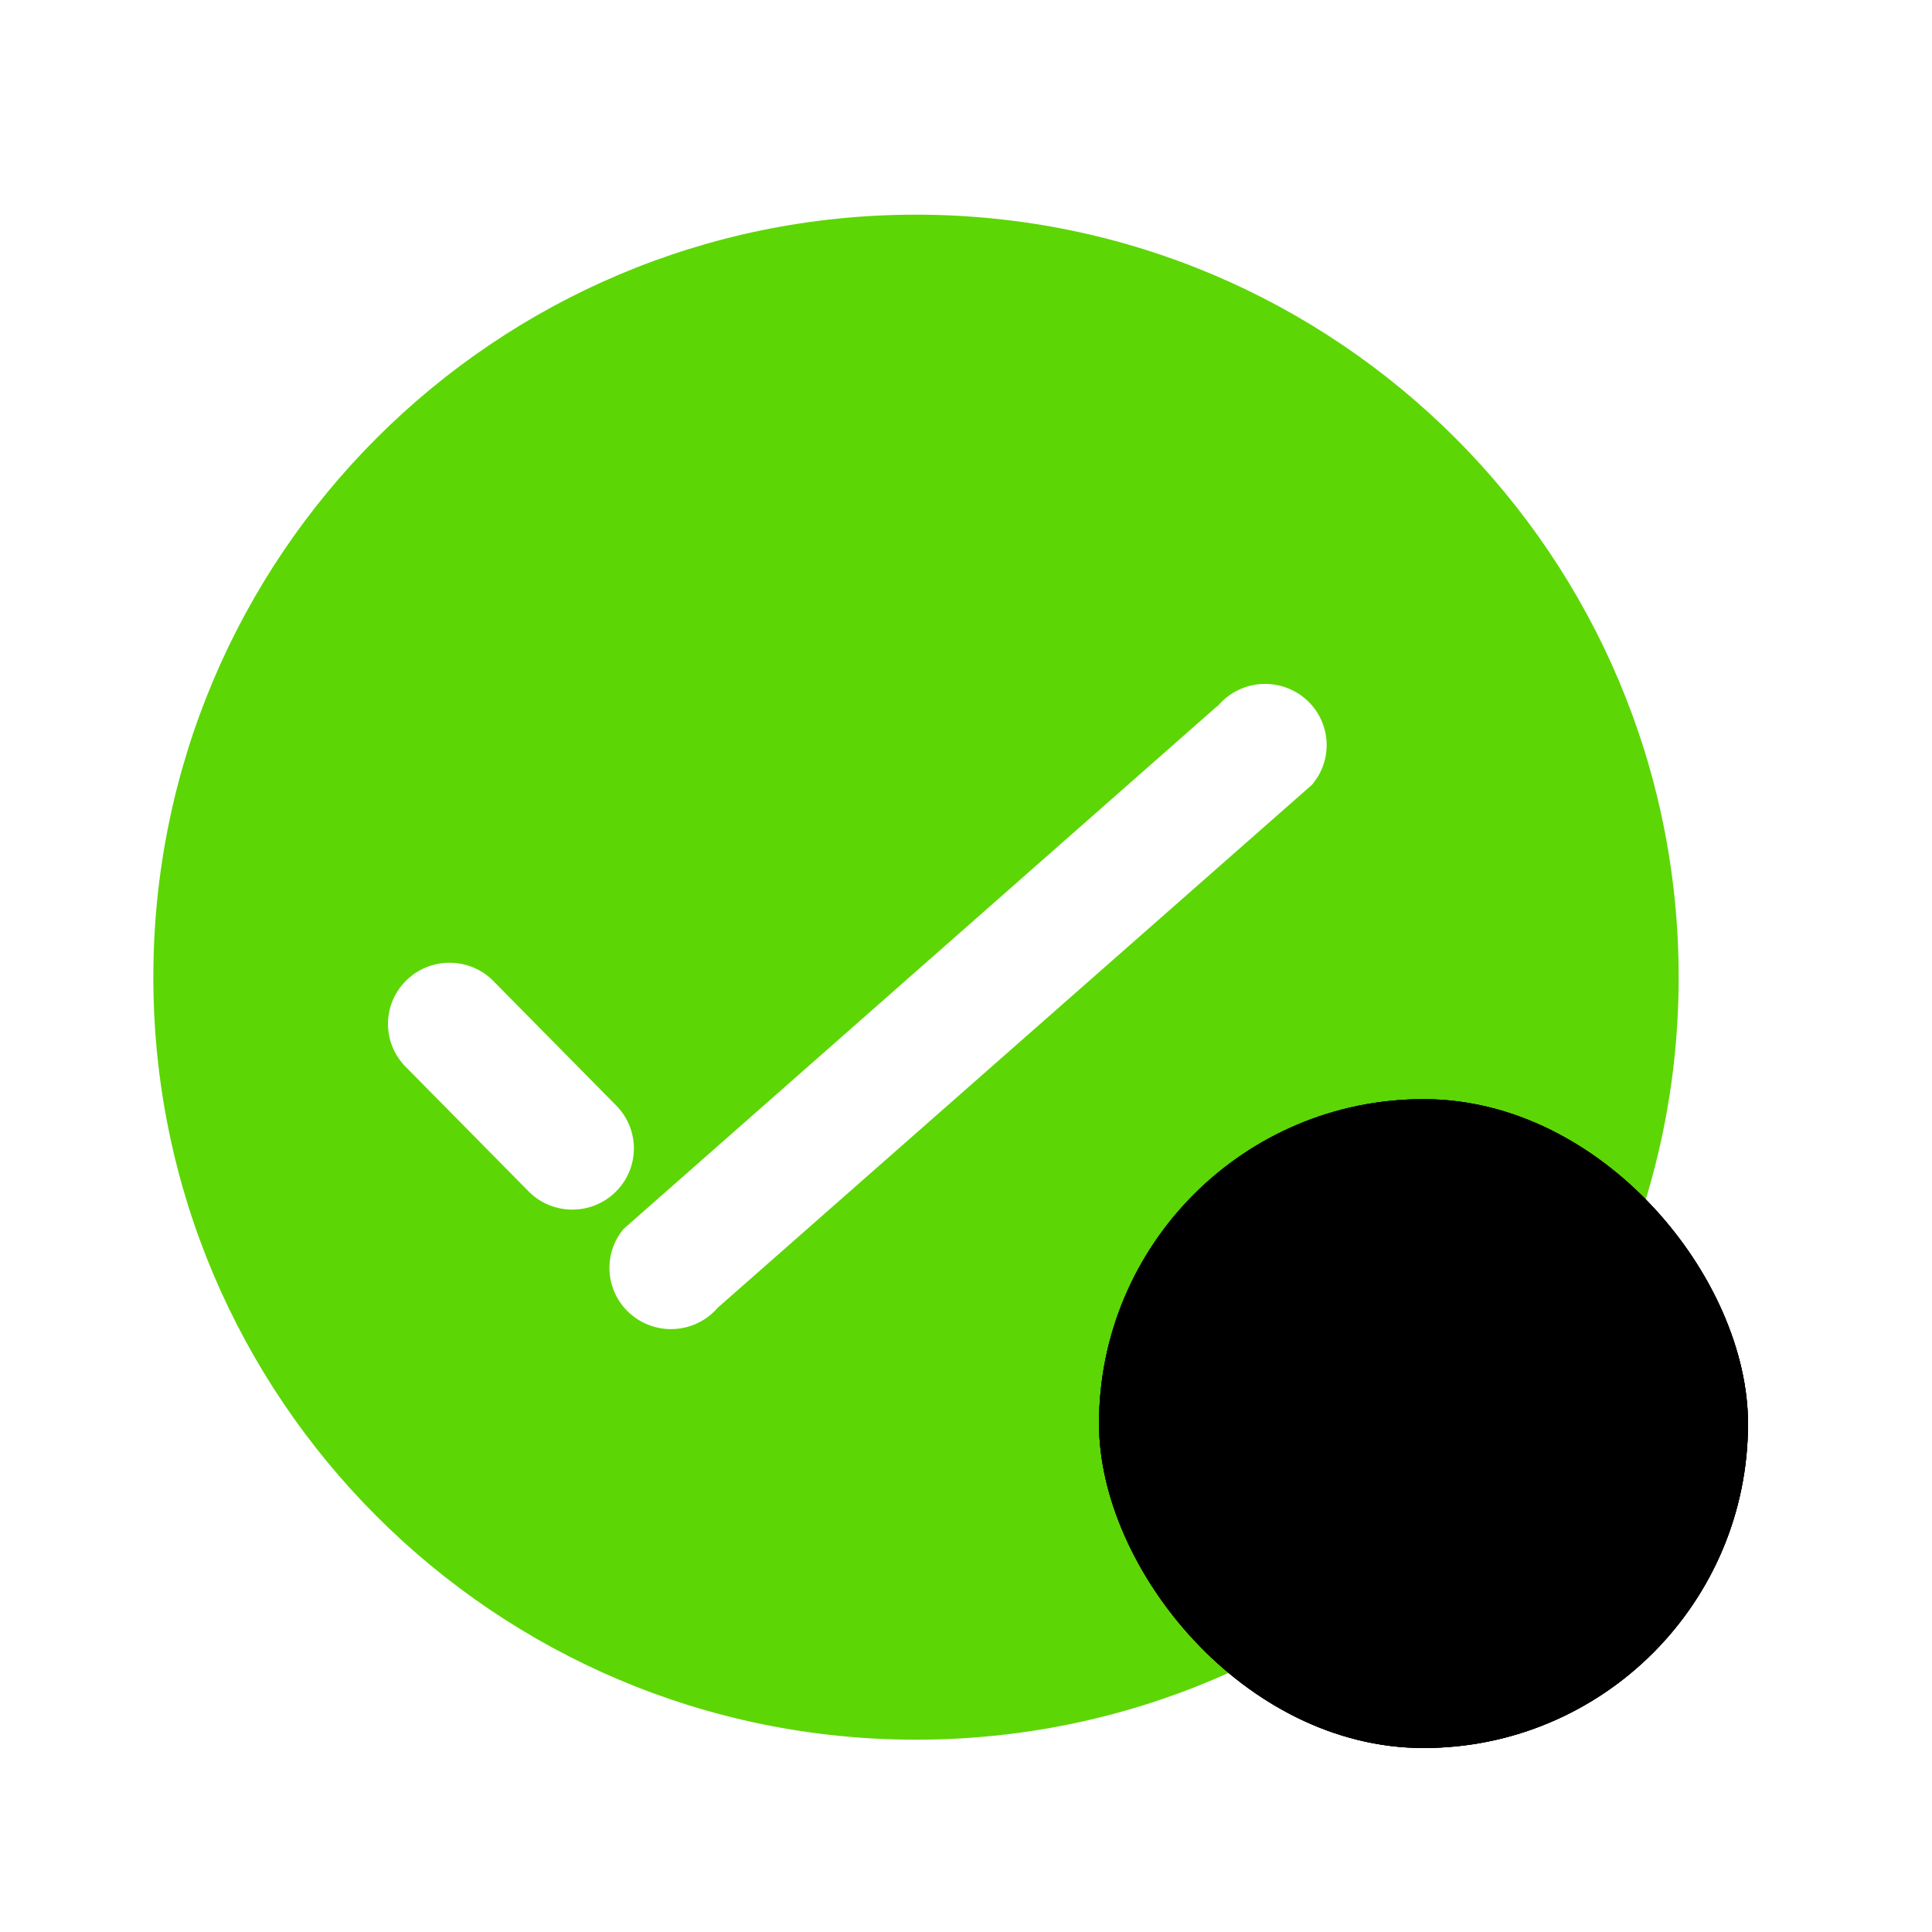
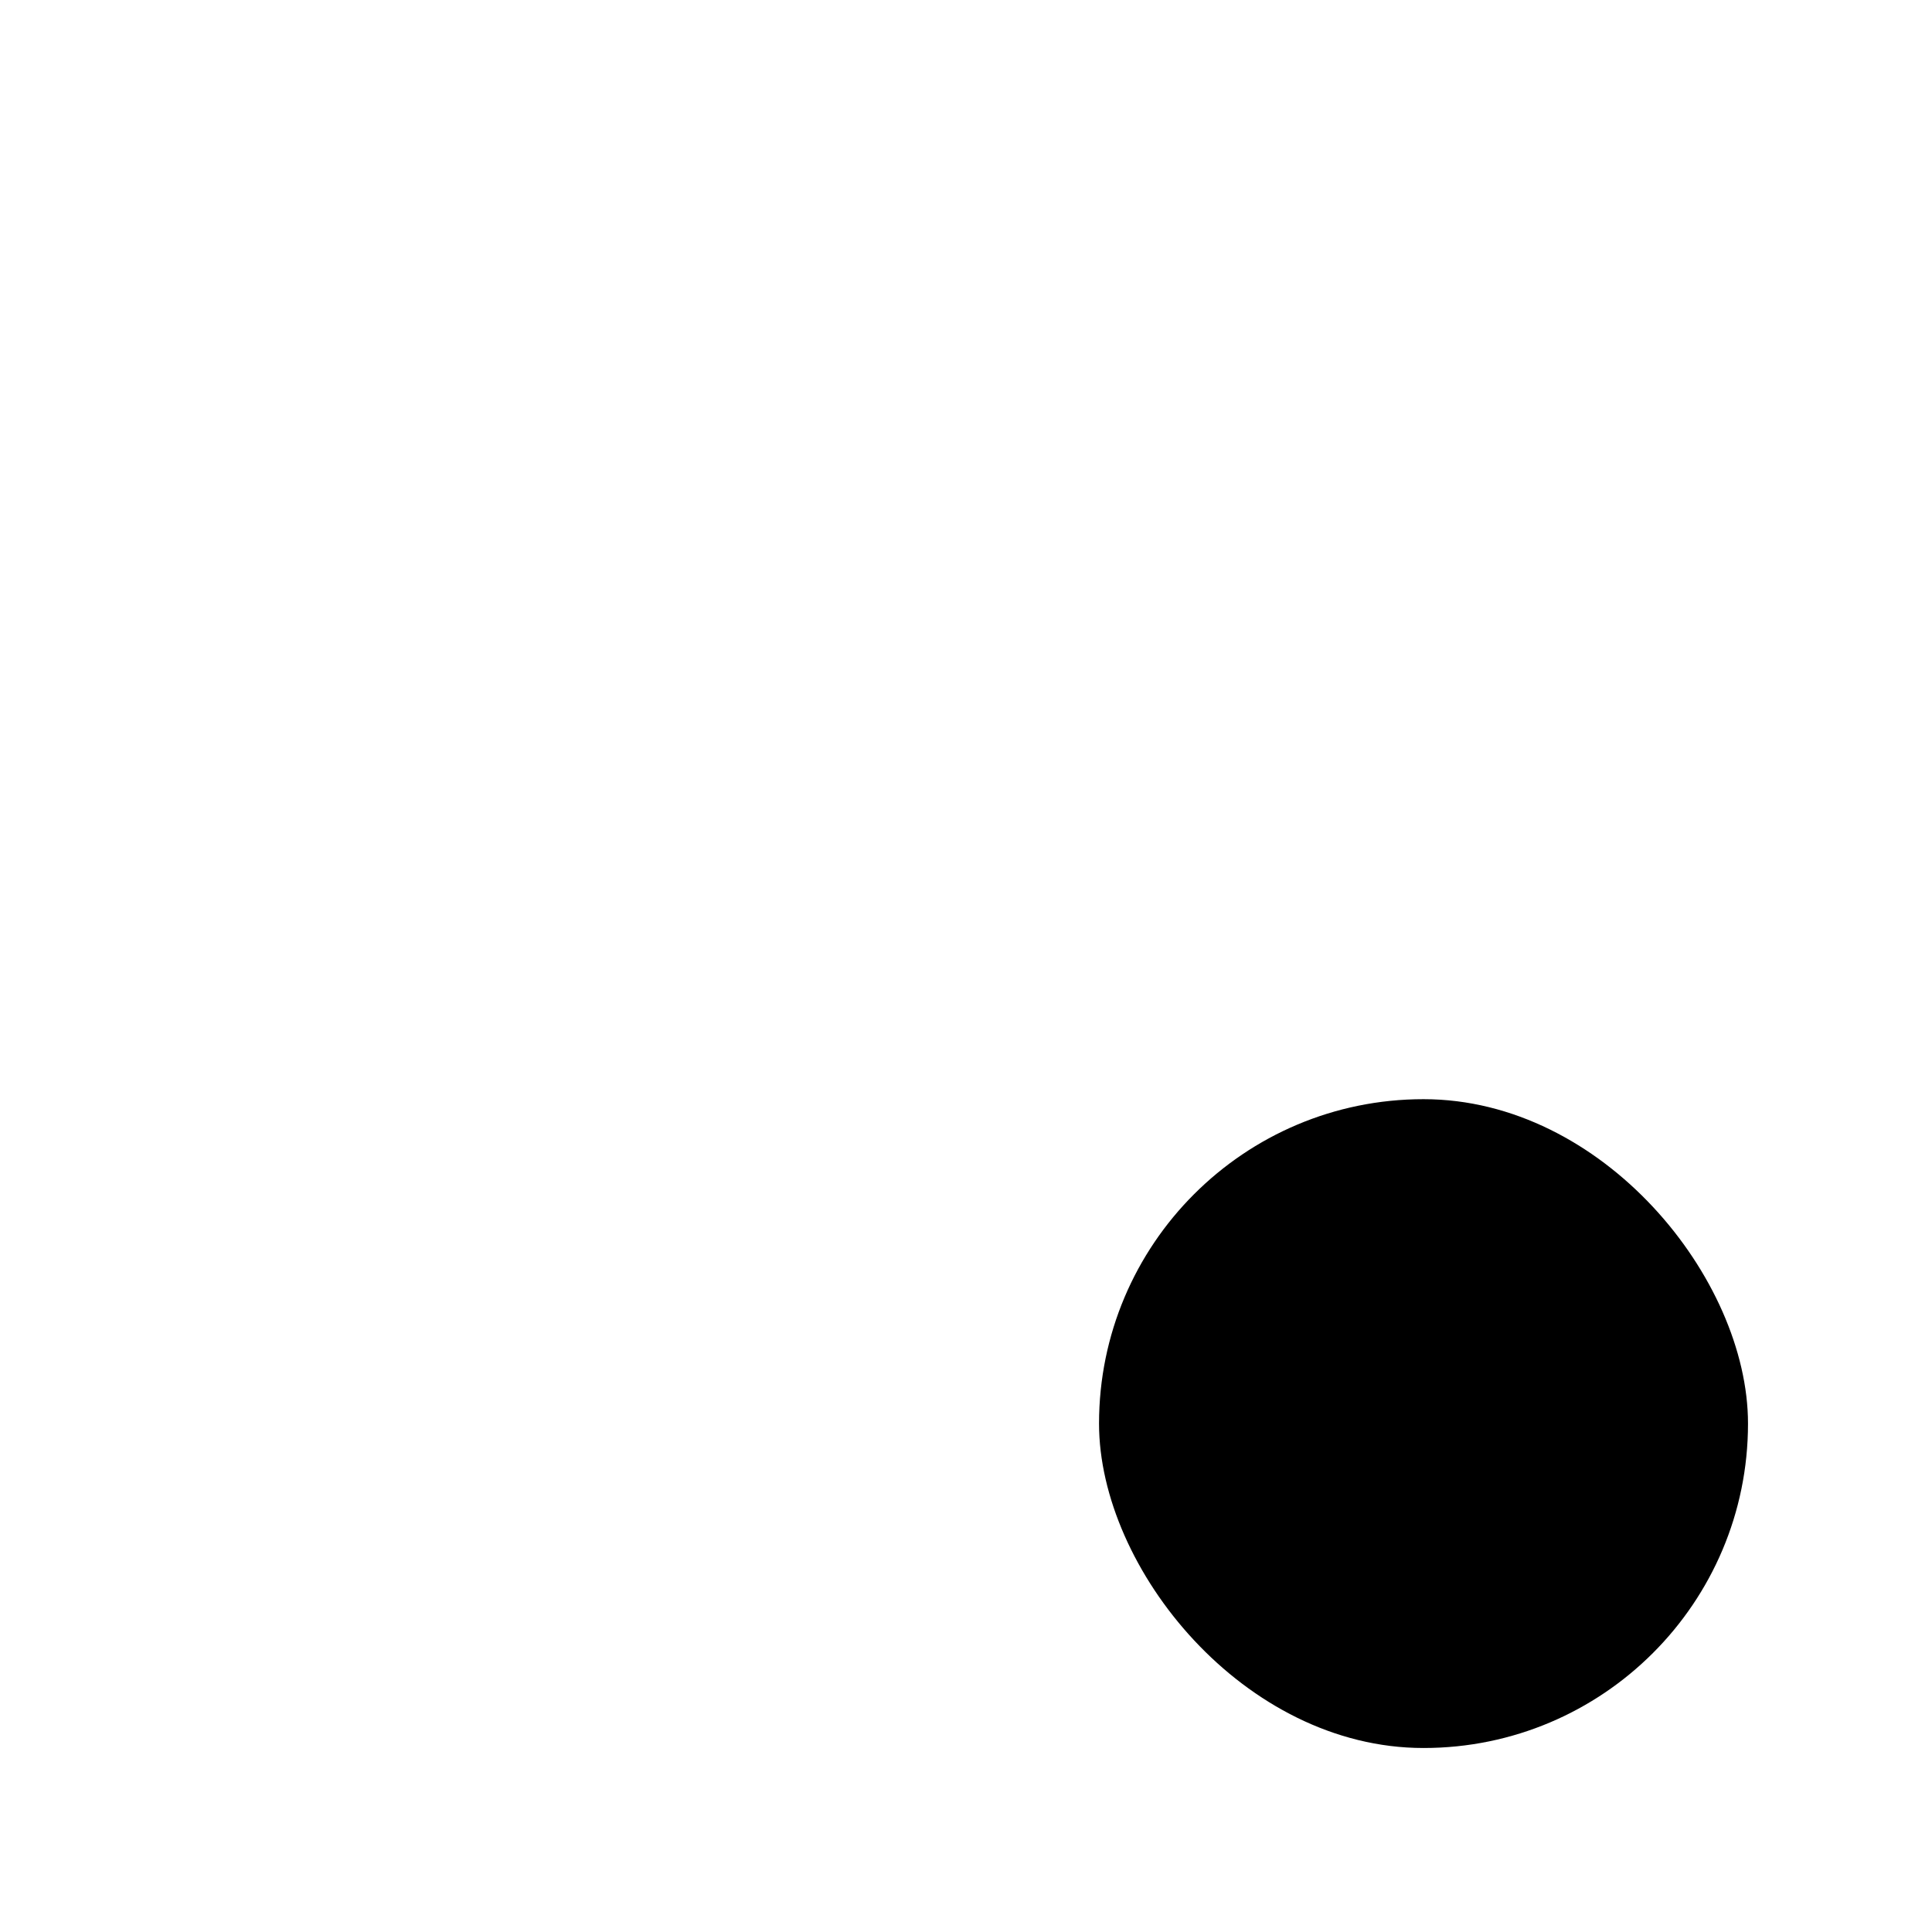
<svg xmlns="http://www.w3.org/2000/svg" xmlns:xlink="http://www.w3.org/1999/xlink" width="63px" height="63px" viewBox="0 0 63 63" version="1.1">
  <title>hycg_icon</title>
  <defs>
-     <rect id="path-1" x="30.838" y="28.843" width="21.162" height="21.157" rx="10.579" />
    <filter x="-7.1%" y="-7.1%" width="114.2%" height="114.2%" filterUnits="objectBoundingBox" id="filter-2">
      <feOffset dx="0" dy="0" in="SourceAlpha" result="shadowOffsetOuter1" />
      <feGaussianBlur stdDeviation="0.5" in="shadowOffsetOuter1" result="shadowBlurOuter1" />
      <feColorMatrix values="0 0 0 0 0   0 0 0 0 0.168   0 0 0 0 0.339  0 0 0 0.109 0" type="matrix" in="shadowBlurOuter1" />
    </filter>
    <filter x="-9.5%" y="-9.5%" width="118.9%" height="118.9%" filterUnits="objectBoundingBox" id="filter-3">
      <feGaussianBlur stdDeviation="1" in="SourceAlpha" result="shadowBlurInner1" />
      <feOffset dx="0" dy="0" in="shadowBlurInner1" result="shadowOffsetInner1" />
      <feComposite in="shadowOffsetInner1" in2="SourceAlpha" operator="arithmetic" k2="-1" k3="1" result="shadowInnerInner1" />
      <feColorMatrix values="0 0 0 0 1   0 0 0 0 1   0 0 0 0 1  0 0 0 0.5 0" type="matrix" in="shadowInnerInner1" />
    </filter>
    <rect id="path-4" x="30.838" y="28.843" width="21.162" height="21.157" rx="10.579" />
    <filter x="-21.3%" y="-21.3%" width="142.5%" height="142.5%" filterUnits="objectBoundingBox" id="filter-5">
      <feGaussianBlur stdDeviation="4.5" in="SourceAlpha" result="shadowBlurInner1" />
      <feOffset dx="0" dy="0" in="shadowBlurInner1" result="shadowOffsetInner1" />
      <feComposite in="shadowOffsetInner1" in2="SourceAlpha" operator="arithmetic" k2="-1" k3="1" result="shadowInnerInner1" />
      <feColorMatrix values="0 0 0 0 1   0 0 0 0 1   0 0 0 0 1  0 0 0 0.697 0" type="matrix" in="shadowInnerInner1" />
    </filter>
  </defs>
  <g id="后期新增内容" stroke="none" stroke-width="1" fill="none" fill-rule="evenodd">
    <g id="核验中心-电子版权核验4" transform="translate(-930, -310)" fill-rule="nonzero">
      <g id="编组-2" transform="translate(908, 310)">
        <g id="错误" transform="translate(27, 7)">
-           <path d="M24.87,0 C38.605,0 49.739,11.132 49.739,24.864 C49.739,38.597 38.605,49.729 24.87,49.729 C11.134,49.729 0,38.597 0,24.864 C0,11.132 11.134,0 24.87,0 Z M36.596,15.33 C35.885,15.208 35.163,15.475 34.704,16.029 L34.704,16.029 L34.697,16.022 L15.33,33.078 C14.631,33.923 14.747,35.17 15.59,35.873 C16.433,36.577 17.689,36.474 18.404,35.643 L18.404,35.643 L37.778,18.594 C38.248,18.049 38.387,17.295 38.142,16.62 C37.898,15.945 37.307,15.453 36.596,15.33 Z M11.051,24.952 C10.263,24.198 9.014,24.21 8.241,24.978 C7.467,25.745 7.454,26.987 8.212,27.771 L8.212,27.771 L12.274,31.887 C13.062,32.64 14.311,32.627 15.083,31.858 C15.856,31.089 15.867,29.848 15.109,29.065 L15.109,29.065 Z" id="形状结合" fill="#5DD605" />
          <g id="矩形" fill="black" fill-opacity="1">
            <use filter="url(#filter-2)" xlink:href="#path-1" />
            <use filter="url(#filter-3)" xlink:href="#path-1" />
          </g>
          <g id="矩形">
            <use fill-opacity="0" fill="#FFFFFF" xlink:href="#path-4" />
            <use fill="black" fill-opacity="1" filter="url(#filter-5)" xlink:href="#path-4" />
          </g>
        </g>
      </g>
    </g>
  </g>
</svg>